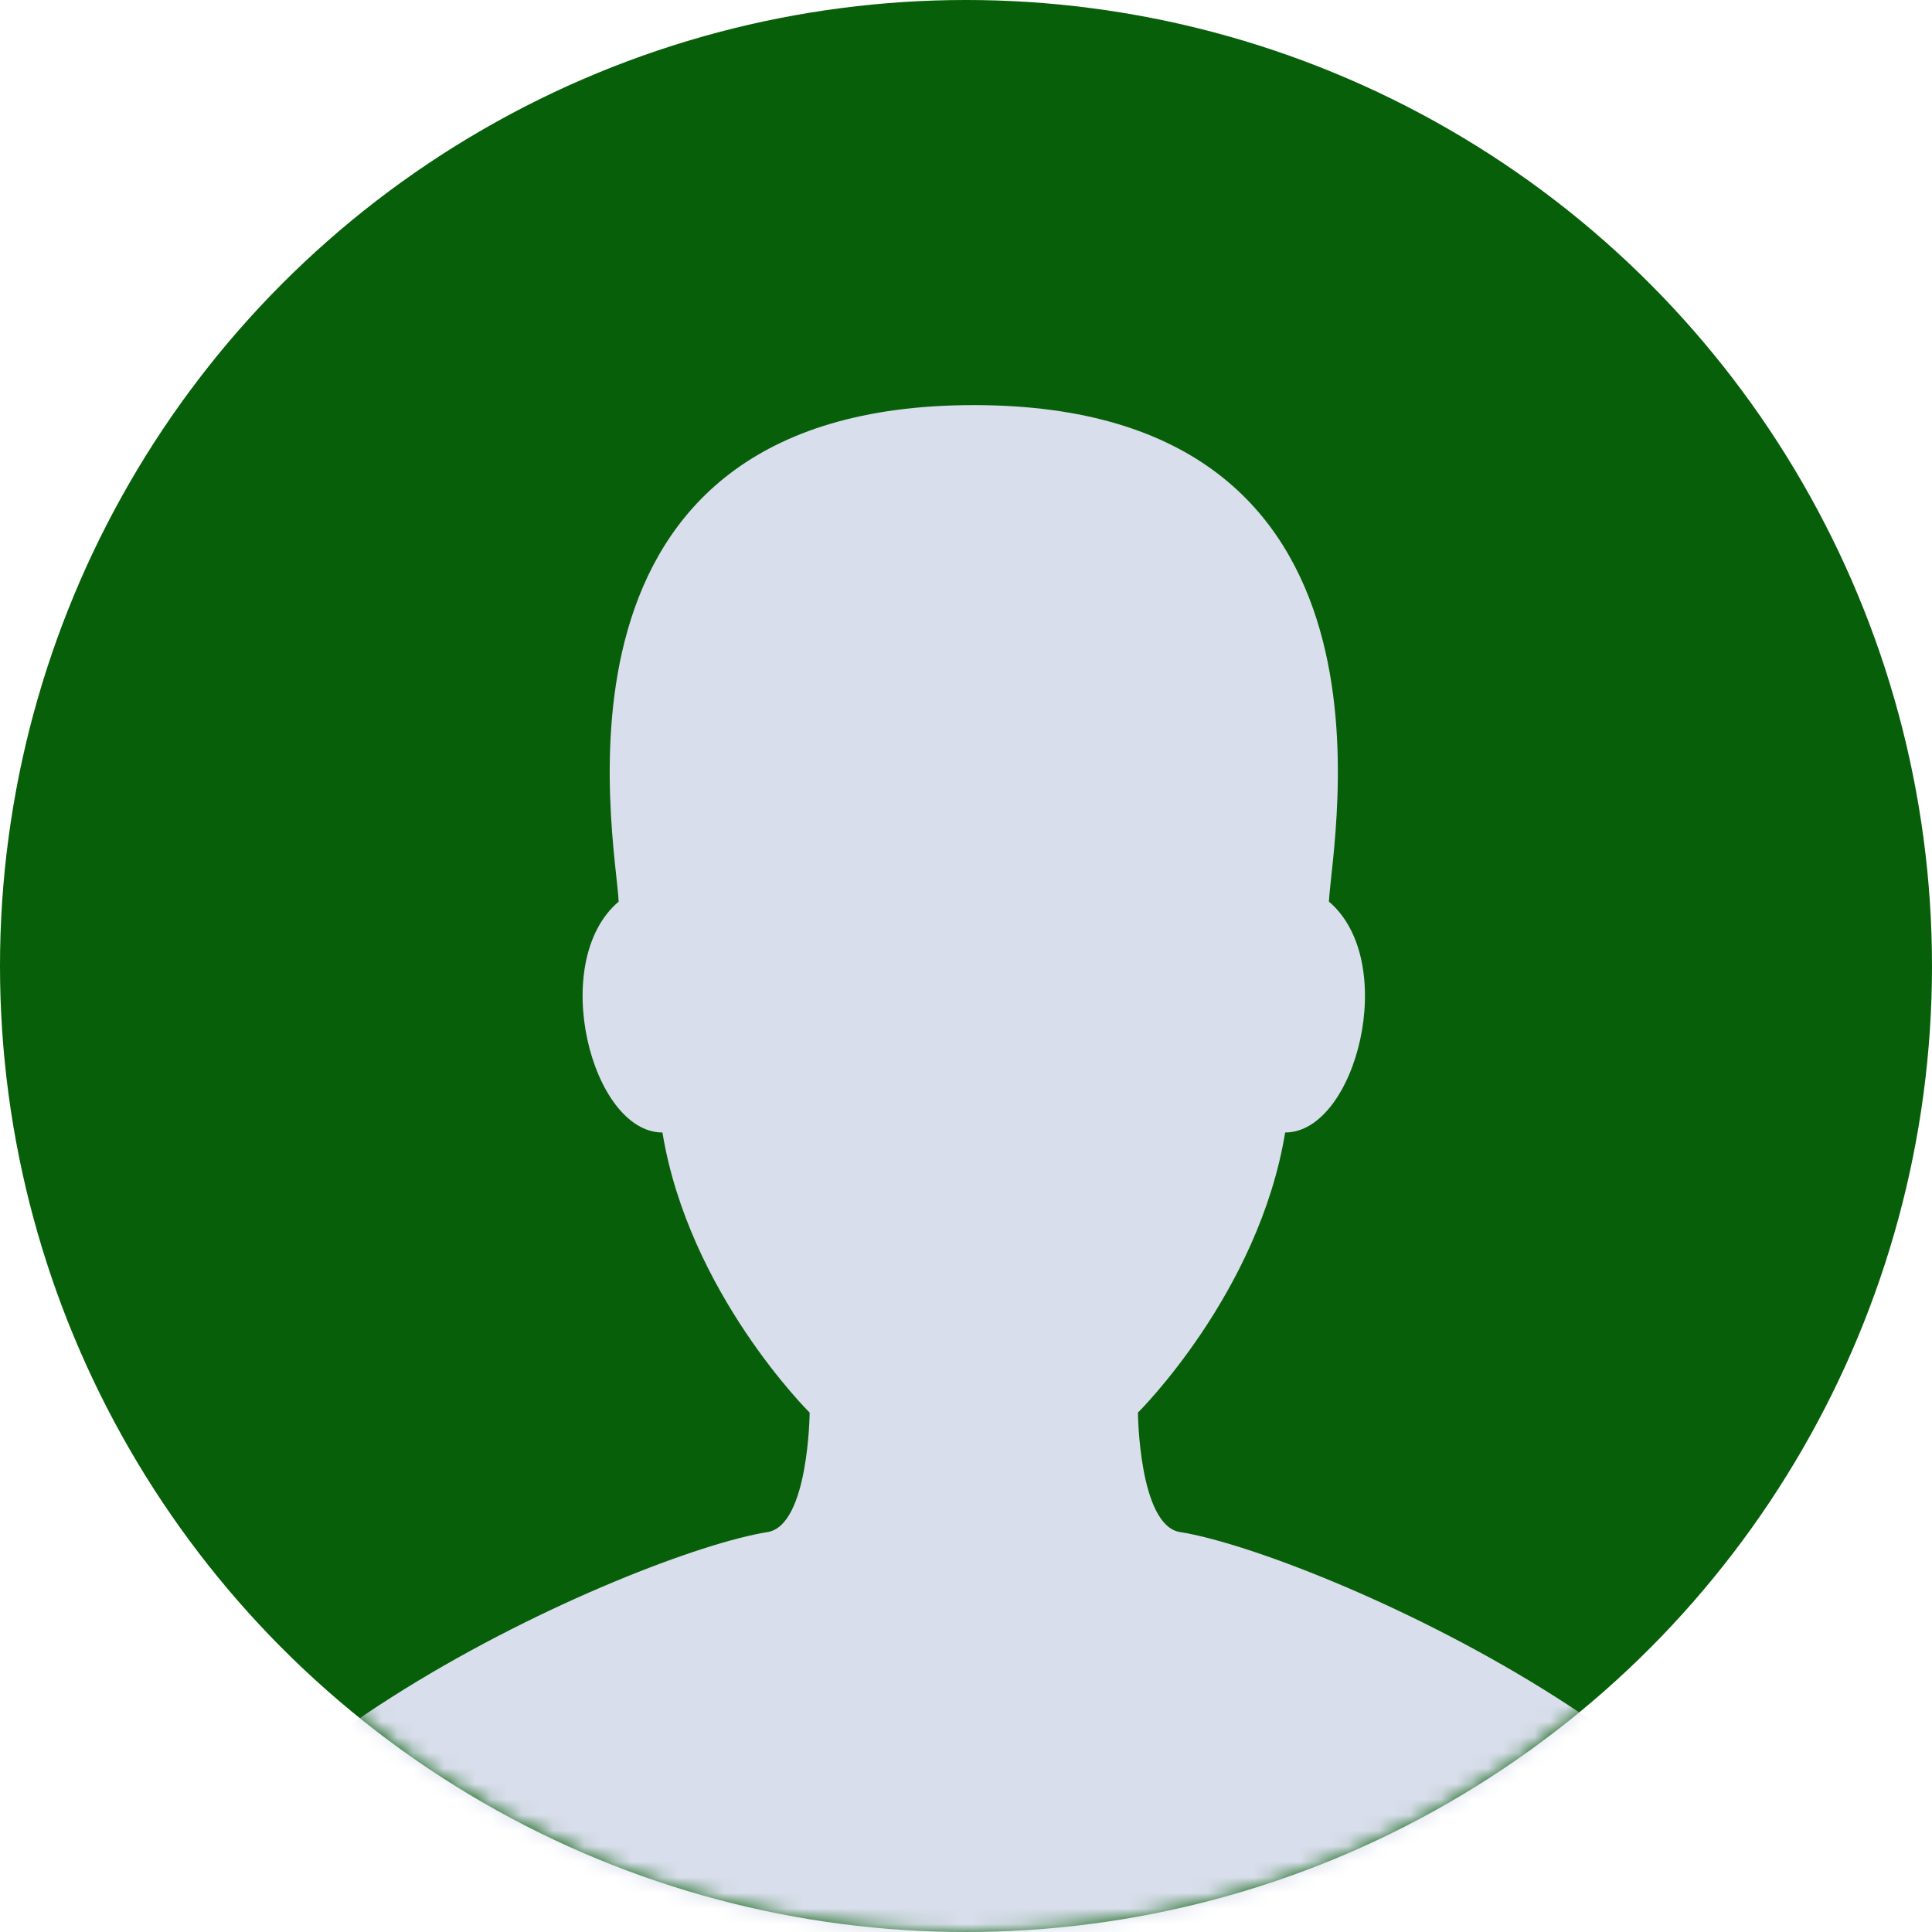
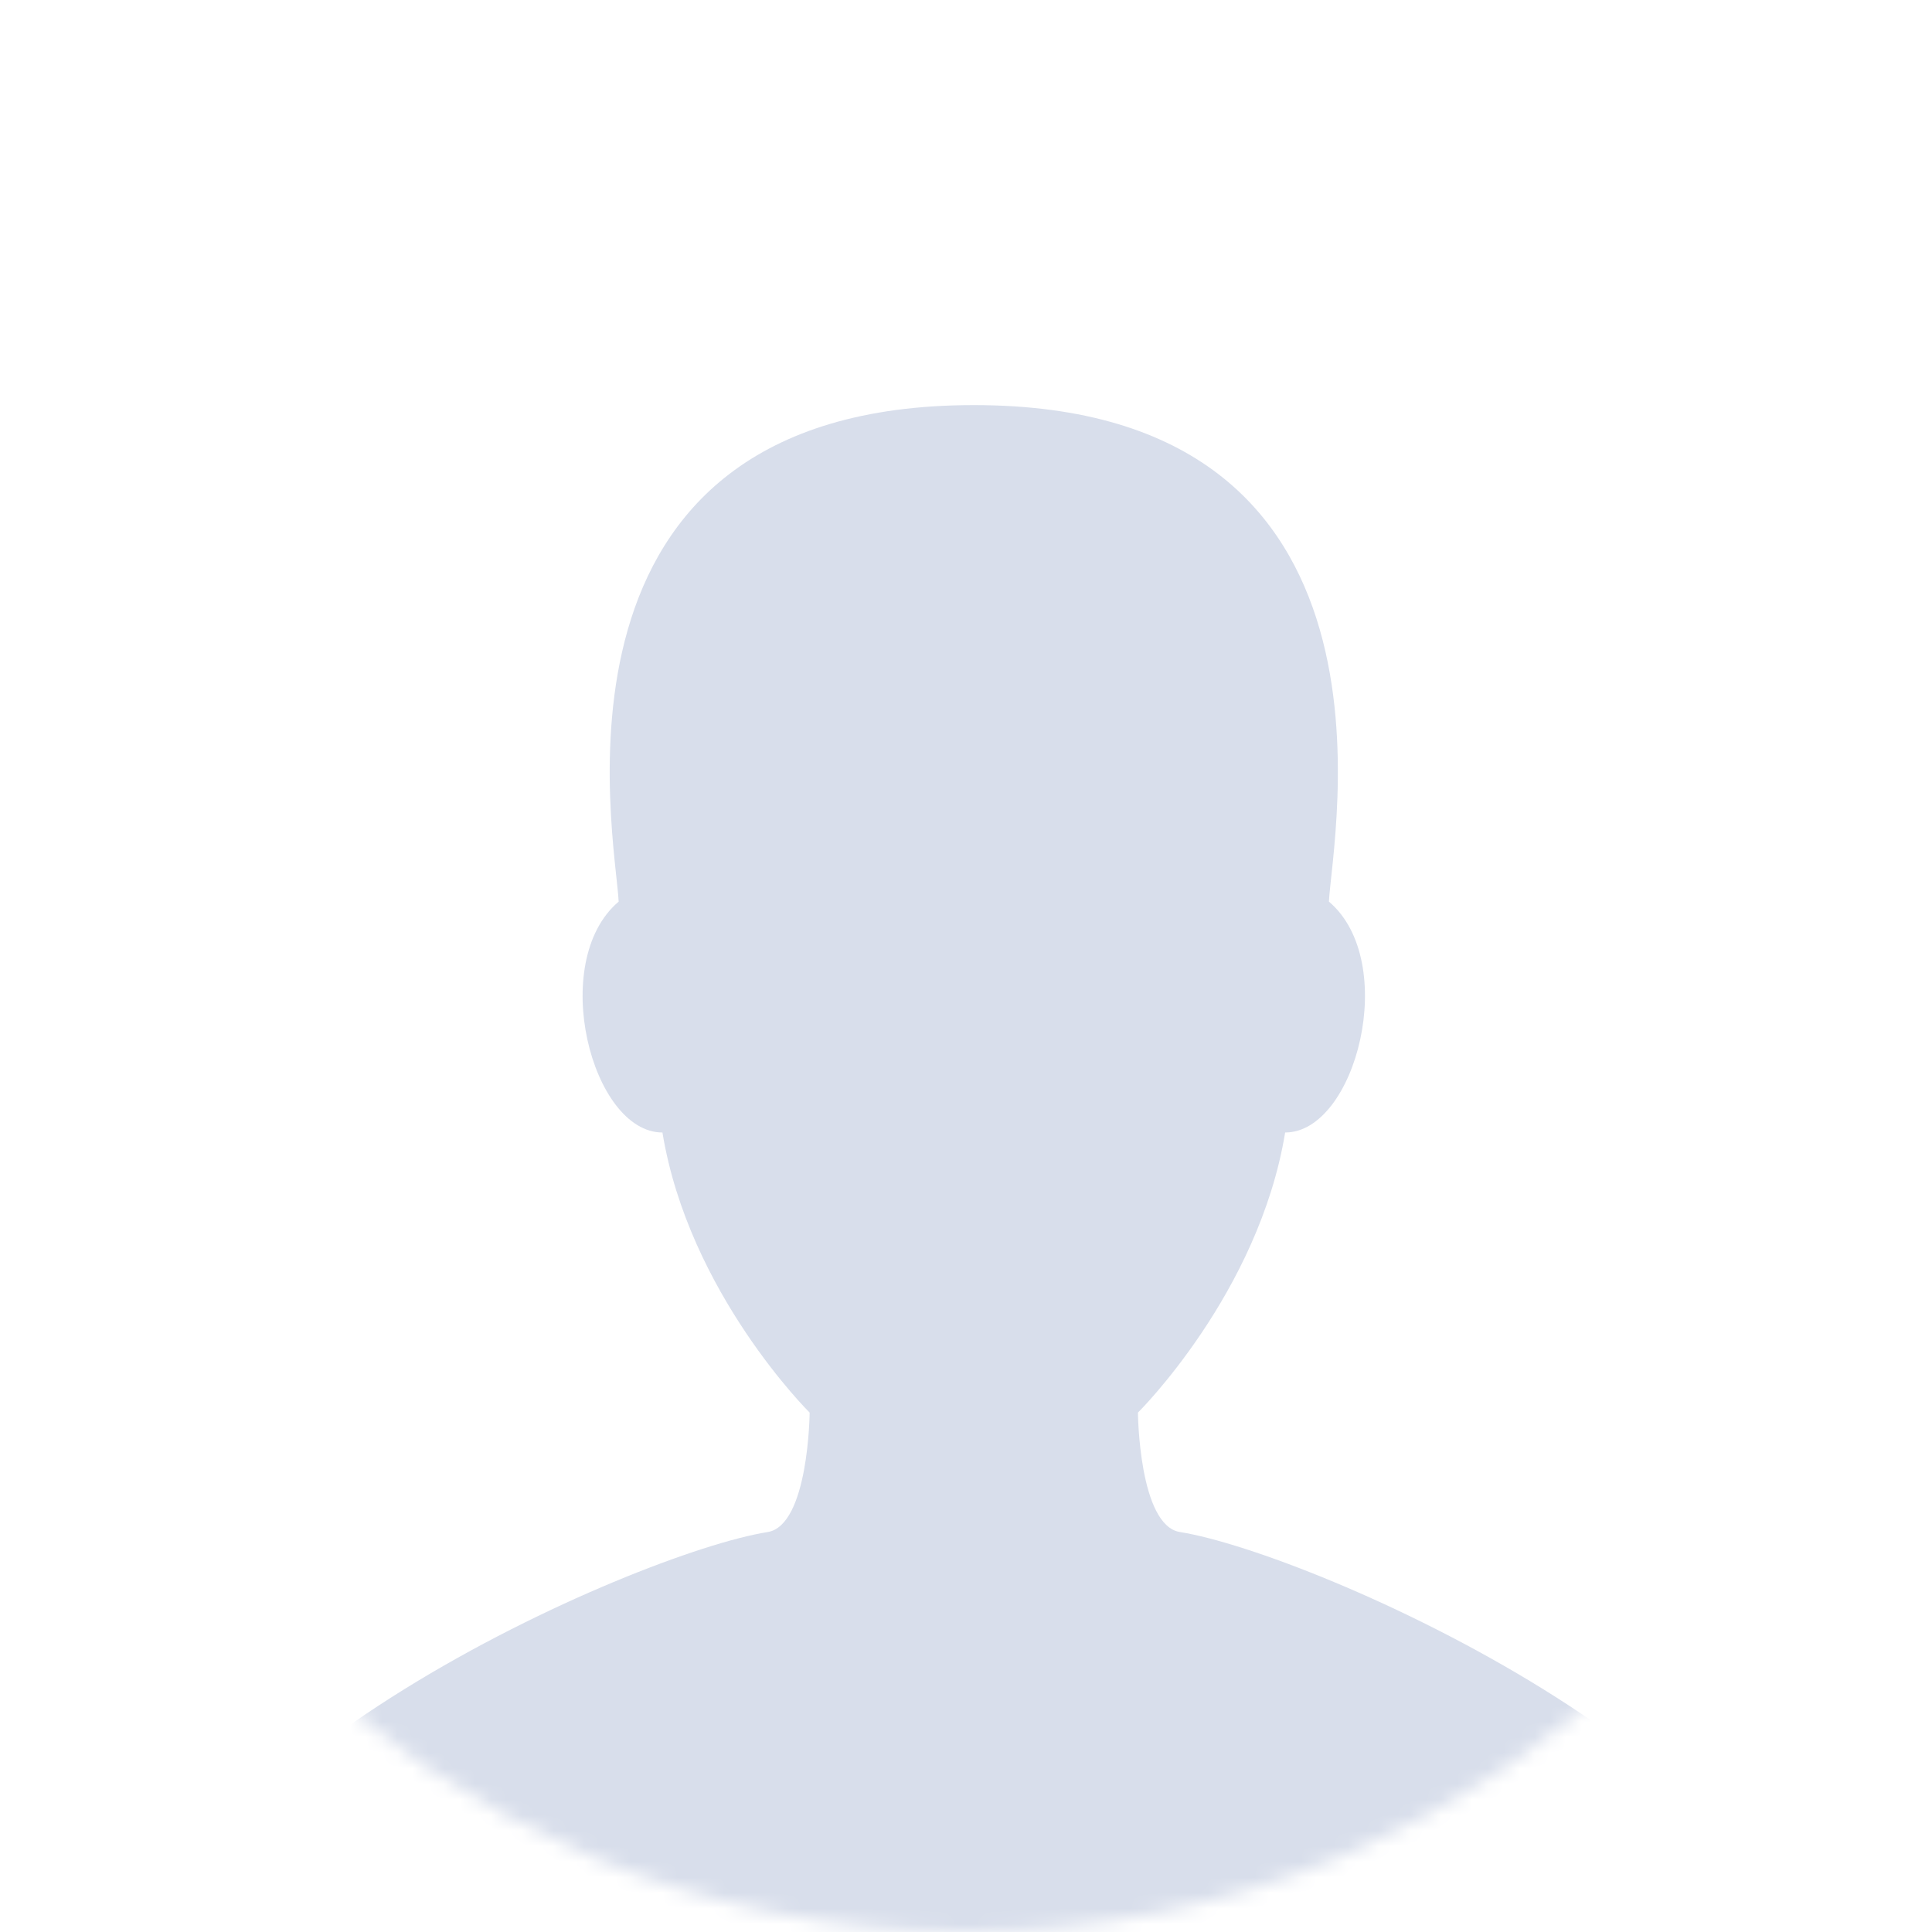
<svg xmlns="http://www.w3.org/2000/svg" width="124" height="124" viewBox="0 0 124 124" fill="none">
-   <circle cx="62" cy="62" r="62" fill="#075F09" />
  <mask id="a" style="mask-type:alpha" maskUnits="userSpaceOnUse" x="0" y="0" width="124" height="124">
    <circle cx="62" cy="62" r="62" fill="#F4A11F" />
  </mask>
  <g mask="url(#a)">
    <path d="M75.735 98.33c-2.64-.419-2.7-7.666-2.7-7.666s7.758-7.668 9.449-17.978c4.548 0 7.358-10.961 2.809-14.818C85.483 53.808 91.139 26 62.5 26c-28.64 0-22.982 27.809-22.793 31.868-4.55 3.857-1.74 14.818 2.81 14.818 1.69 10.31 9.448 17.978 9.448 17.978s-.06 7.247-2.7 7.667C40.76 99.68 9 113.666 9 129h107c0-15.334-31.76-29.318-40.265-30.67Z" fill="#D8DEEB" />
  </g>
</svg>